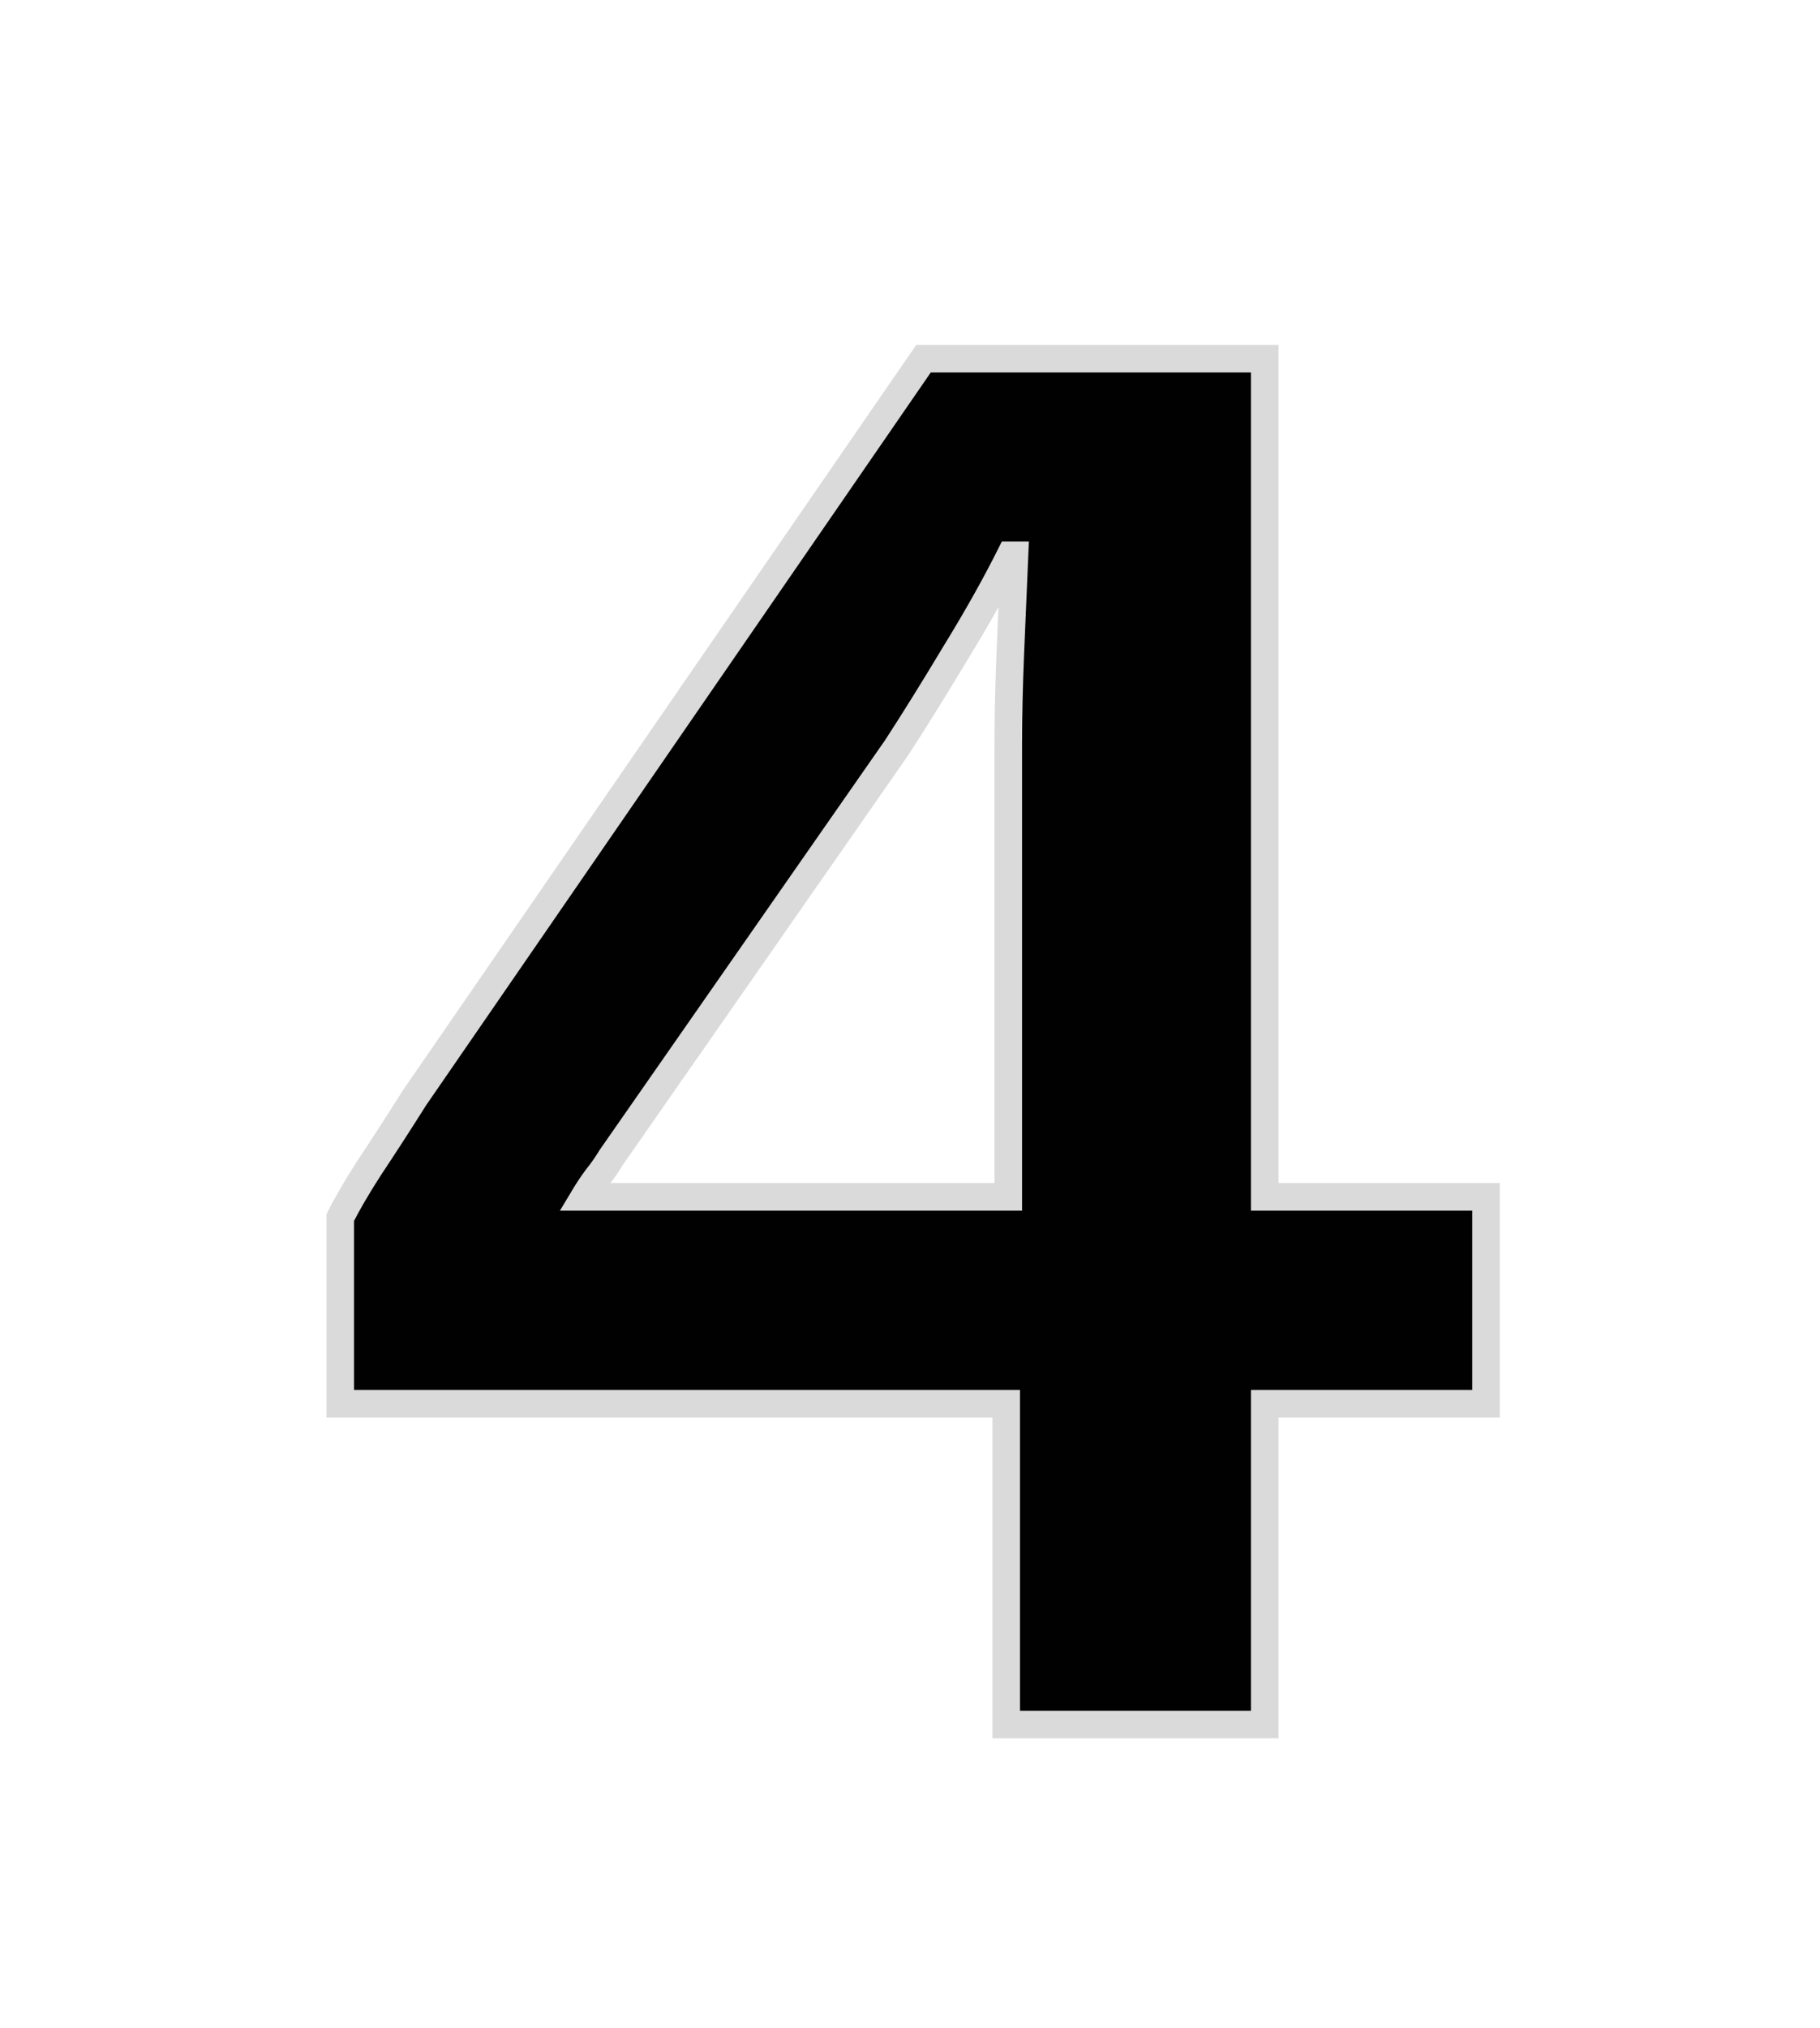
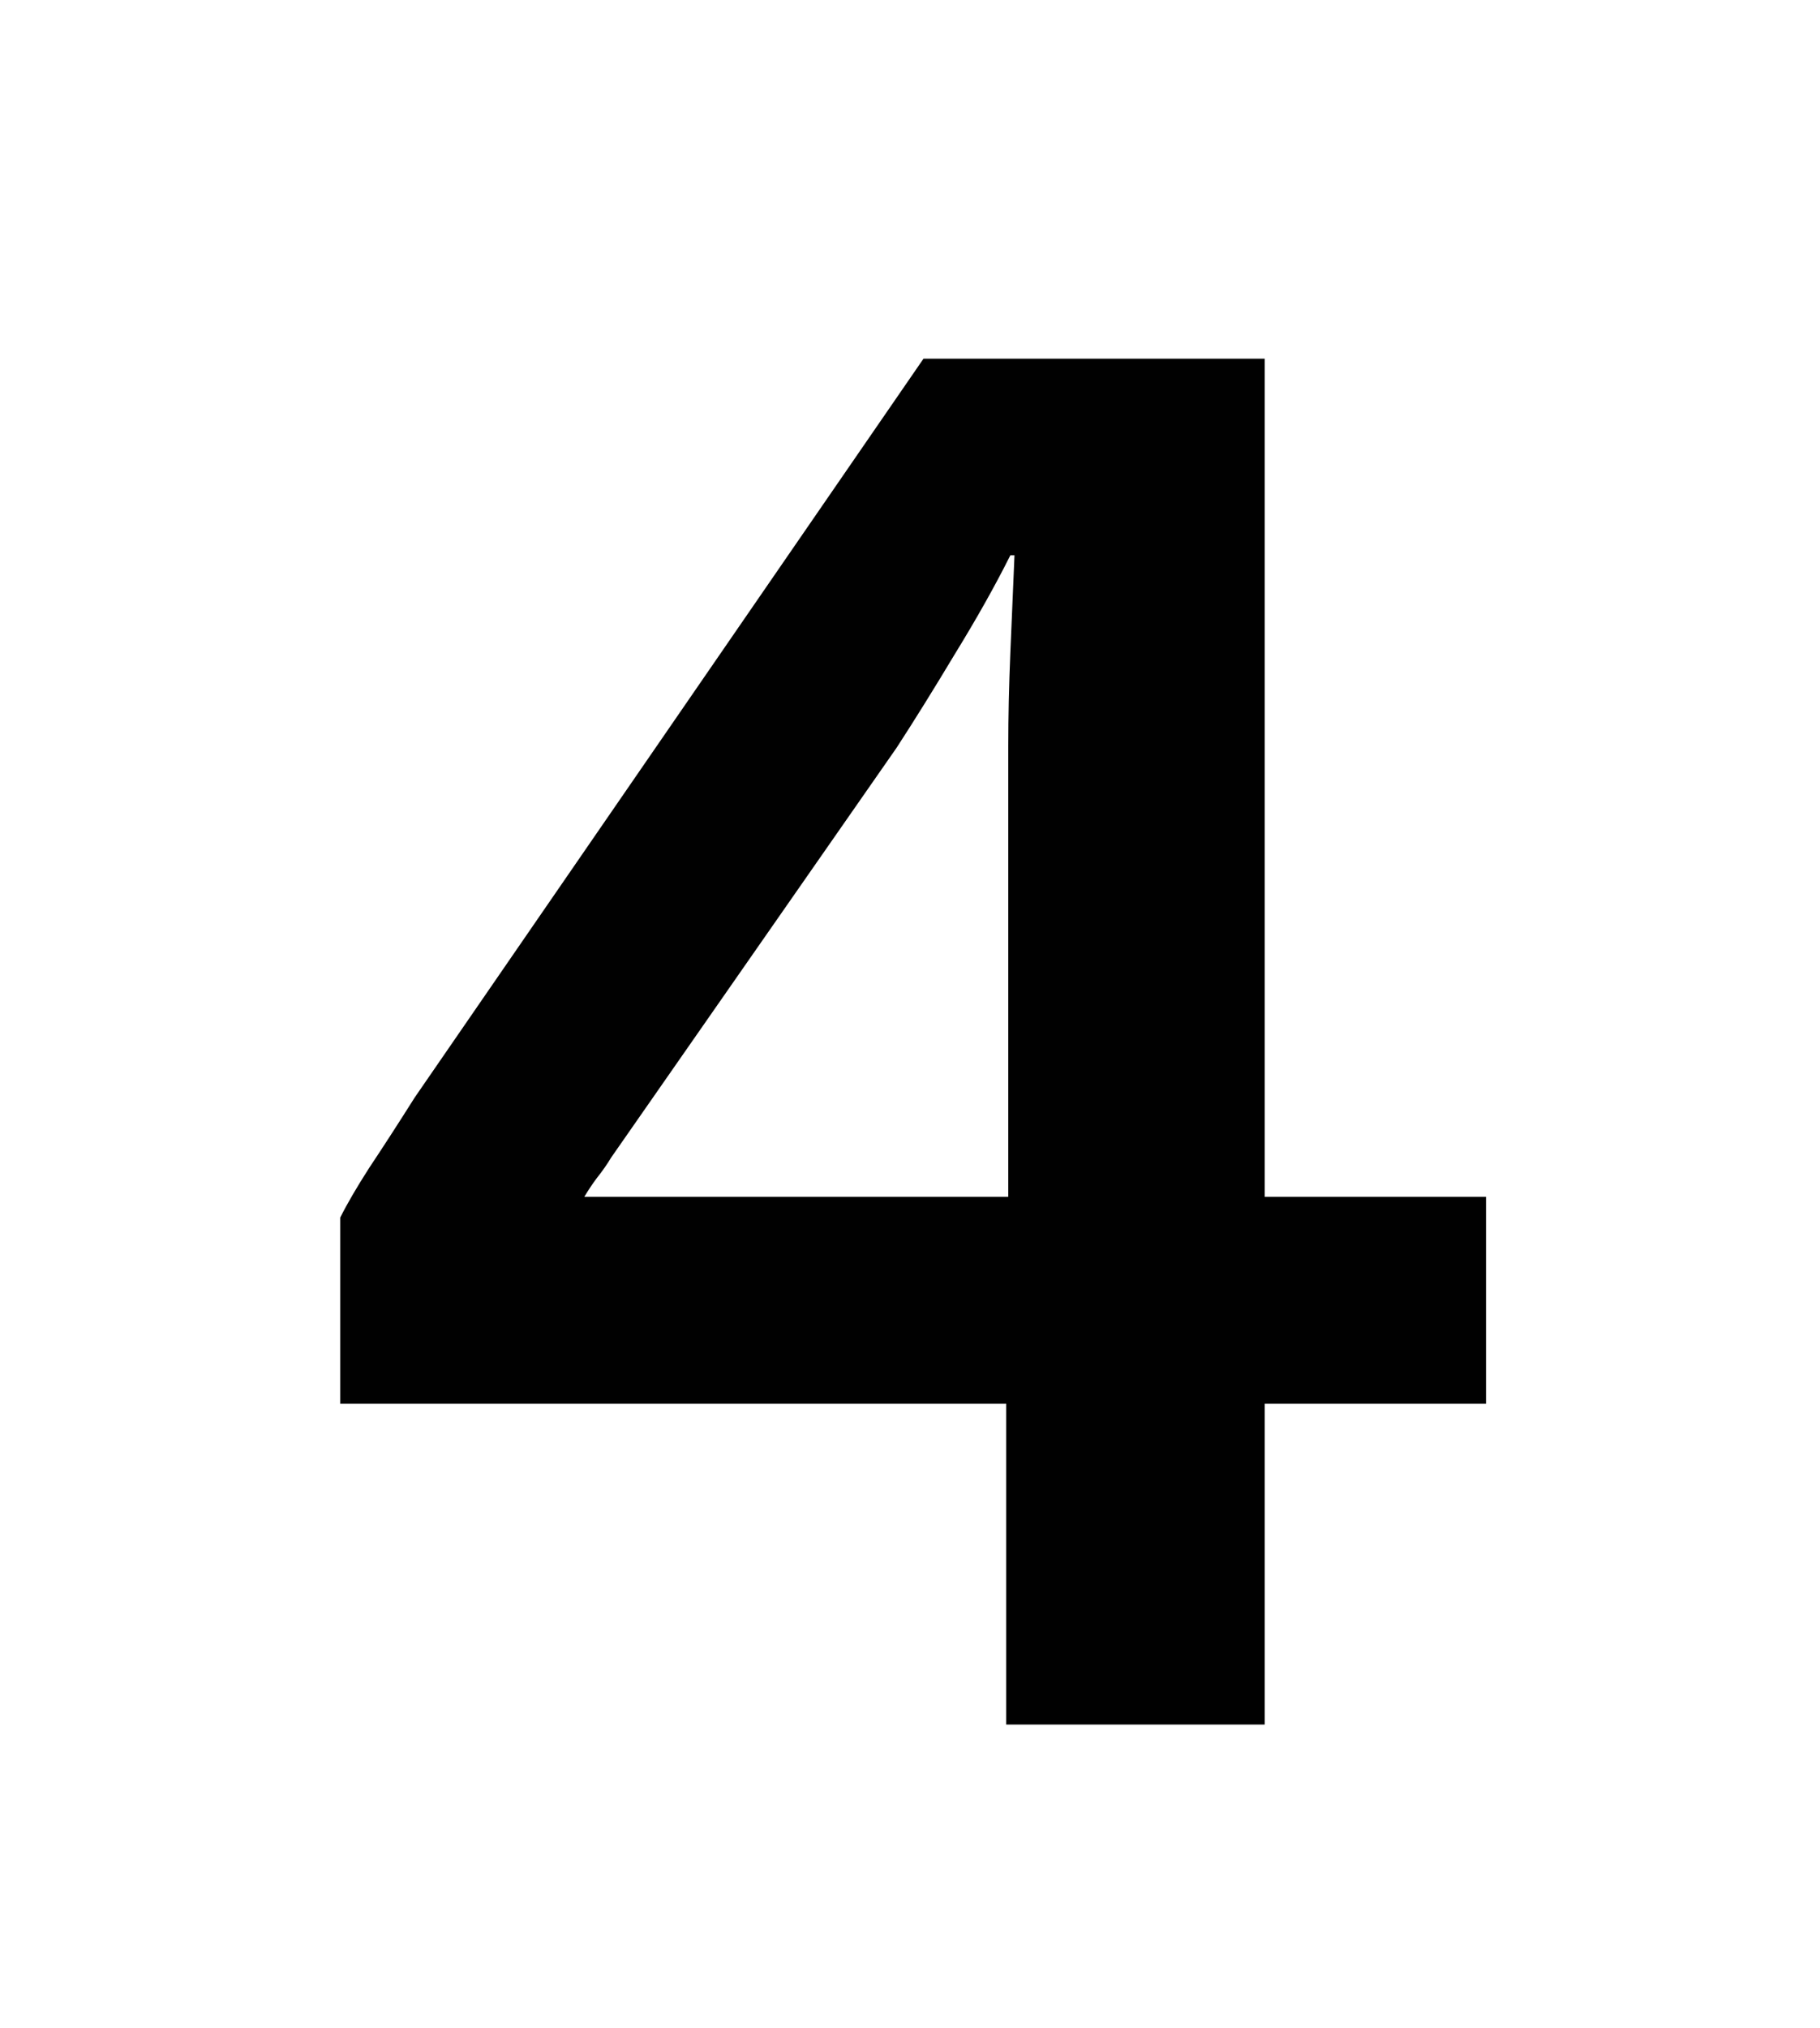
<svg xmlns="http://www.w3.org/2000/svg" width="132" height="147" viewBox="0 0 132 147" fill="none">
  <g filter="url(#filter0_di_311_28992)">
    <path d="M72.978 119V95.75H24.678V82.25C25.178 81.25 25.878 80.05 26.778 78.65C27.778 77.15 28.878 75.45 30.078 73.55L66.978 20H91.728V80.75H107.778V95.75H91.728V119H72.978ZM42.378 80.75H73.128V48.05C73.128 45.95 73.178 43.7 73.278 41.3C73.378 38.9 73.478 36.55 73.578 34.25H73.278C72.178 36.45 70.828 38.85 69.228 41.45C67.728 43.95 66.328 46.2 65.028 48.2L44.328 77.9C44.028 78.4 43.678 78.9 43.278 79.4C42.978 79.8 42.678 80.25 42.378 80.75Z" fill="#010101" />
-     <path d="M72.978 119H71.978V120H72.978V119ZM72.978 95.75H73.978V94.75H72.978V95.75ZM24.678 95.75H23.678V96.75H24.678V95.75ZM24.678 82.25L23.784 81.803L23.678 82.014V82.25H24.678ZM26.778 78.65L25.946 78.095L25.942 78.102L25.937 78.109L26.778 78.65ZM30.078 73.55L29.255 72.983L29.243 72.999L29.233 73.016L30.078 73.55ZM66.978 20V19H66.453L66.155 19.433L66.978 20ZM91.728 20H92.728V19H91.728V20ZM91.728 80.75H90.728V81.75H91.728V80.75ZM107.778 80.75H108.778V79.75H107.778V80.75ZM107.778 95.75V96.75H108.778V95.75H107.778ZM91.728 95.75V94.75H90.728V95.75H91.728ZM91.728 119V120H92.728V119H91.728ZM42.378 80.75L41.521 80.236L40.612 81.75H42.378V80.75ZM73.128 80.75V81.75H74.128V80.75H73.128ZM73.278 41.3L74.277 41.342L73.278 41.3ZM73.578 34.25L74.577 34.293L74.623 33.25H73.578V34.25ZM73.278 34.25V33.25H72.66L72.384 33.803L73.278 34.25ZM69.228 41.45L68.376 40.926L68.371 40.935L69.228 41.45ZM65.028 48.2L65.849 48.772L65.858 48.758L65.867 48.745L65.028 48.2ZM44.328 77.9L43.508 77.328L43.488 77.356L43.471 77.385L44.328 77.9ZM43.278 79.4L42.497 78.775L42.487 78.787L42.478 78.8L43.278 79.4ZM73.978 119V95.75H71.978V119H73.978ZM72.978 94.75H24.678V96.75H72.978V94.75ZM25.678 95.75V82.25H23.678V95.75H25.678ZM25.573 82.697C26.051 81.741 26.73 80.574 27.619 79.191L25.937 78.109C25.026 79.526 24.305 80.759 23.784 81.803L25.573 82.697ZM27.61 79.205C28.616 77.696 29.72 75.989 30.924 74.084L29.233 73.016C28.036 74.911 26.941 76.604 25.946 78.095L27.61 79.205ZM30.902 74.117L67.802 20.567L66.155 19.433L29.255 72.983L30.902 74.117ZM66.978 21H91.728V19H66.978V21ZM90.728 20V80.75H92.728V20H90.728ZM91.728 81.75H107.778V79.75H91.728V81.75ZM106.778 80.75V95.75H108.778V80.75H106.778ZM107.778 94.75H91.728V96.75H107.778V94.75ZM90.728 95.75V119H92.728V95.75H90.728ZM91.728 118H72.978V120H91.728V118ZM42.378 81.75H73.128V79.75H42.378V81.75ZM74.128 80.75V48.05H72.128V80.75H74.128ZM74.128 48.05C74.128 45.966 74.178 43.73 74.277 41.342L72.279 41.258C72.178 43.67 72.128 45.934 72.128 48.05H74.128ZM74.277 41.342C74.377 38.942 74.477 36.593 74.577 34.293L72.579 34.207C72.479 36.507 72.379 38.858 72.279 41.258L74.277 41.342ZM73.578 33.25H73.278V35.25H73.578V33.25ZM72.384 33.803C71.299 35.971 69.965 38.345 68.376 40.926L70.08 41.974C71.692 39.355 73.057 36.929 74.173 34.697L72.384 33.803ZM68.371 40.935C66.876 43.427 65.482 45.667 64.19 47.655L65.867 48.745C67.174 46.733 68.581 44.473 70.086 41.965L68.371 40.935ZM64.208 47.628L43.508 77.328L45.148 78.472L65.849 48.772L64.208 47.628ZM43.471 77.385C43.196 77.844 42.872 78.307 42.497 78.775L44.059 80.025C44.484 79.493 44.861 78.956 45.186 78.415L43.471 77.385ZM42.478 78.8C42.154 79.232 41.836 79.711 41.521 80.236L43.236 81.264C43.521 80.789 43.802 80.368 44.078 80L42.478 78.8Z" fill="#DADADA" />
  </g>
  <defs>
    <filter id="filter0_di_311_28992" x="0.678" y="0" width="131.1" height="147" filterUnits="userSpaceOnUse" color-interpolation-filters="sRGB">
      <feFlood flood-opacity="0" result="BackgroundImageFix" />
      <feColorMatrix in="SourceAlpha" type="matrix" values="0 0 0 0 0 0 0 0 0 0 0 0 0 0 0 0 0 0 127 0" result="hardAlpha" />
      <feOffset dy="4" />
      <feGaussianBlur stdDeviation="12" />
      <feColorMatrix type="matrix" values="0 0 0 0 0 0 0 0 0 0 0 0 0 0 0 0 0 0 0.08 0" />
      <feBlend mode="normal" in2="BackgroundImageFix" result="effect1_dropShadow_311_28992" />
      <feBlend mode="normal" in="SourceGraphic" in2="effect1_dropShadow_311_28992" result="shape" />
      <feColorMatrix in="SourceAlpha" type="matrix" values="0 0 0 0 0 0 0 0 0 0 0 0 0 0 0 0 0 0 127 0" result="hardAlpha" />
      <feOffset dy="2" />
      <feGaussianBlur stdDeviation="2" />
      <feComposite in2="hardAlpha" operator="arithmetic" k2="-1" k3="1" />
      <feColorMatrix type="matrix" values="0 0 0 0 0 0 0 0 0 0 0 0 0 0 0 0 0 0 0.08 0" />
      <feBlend mode="normal" in2="shape" result="effect2_innerShadow_311_28992" />
    </filter>
  </defs>
</svg>